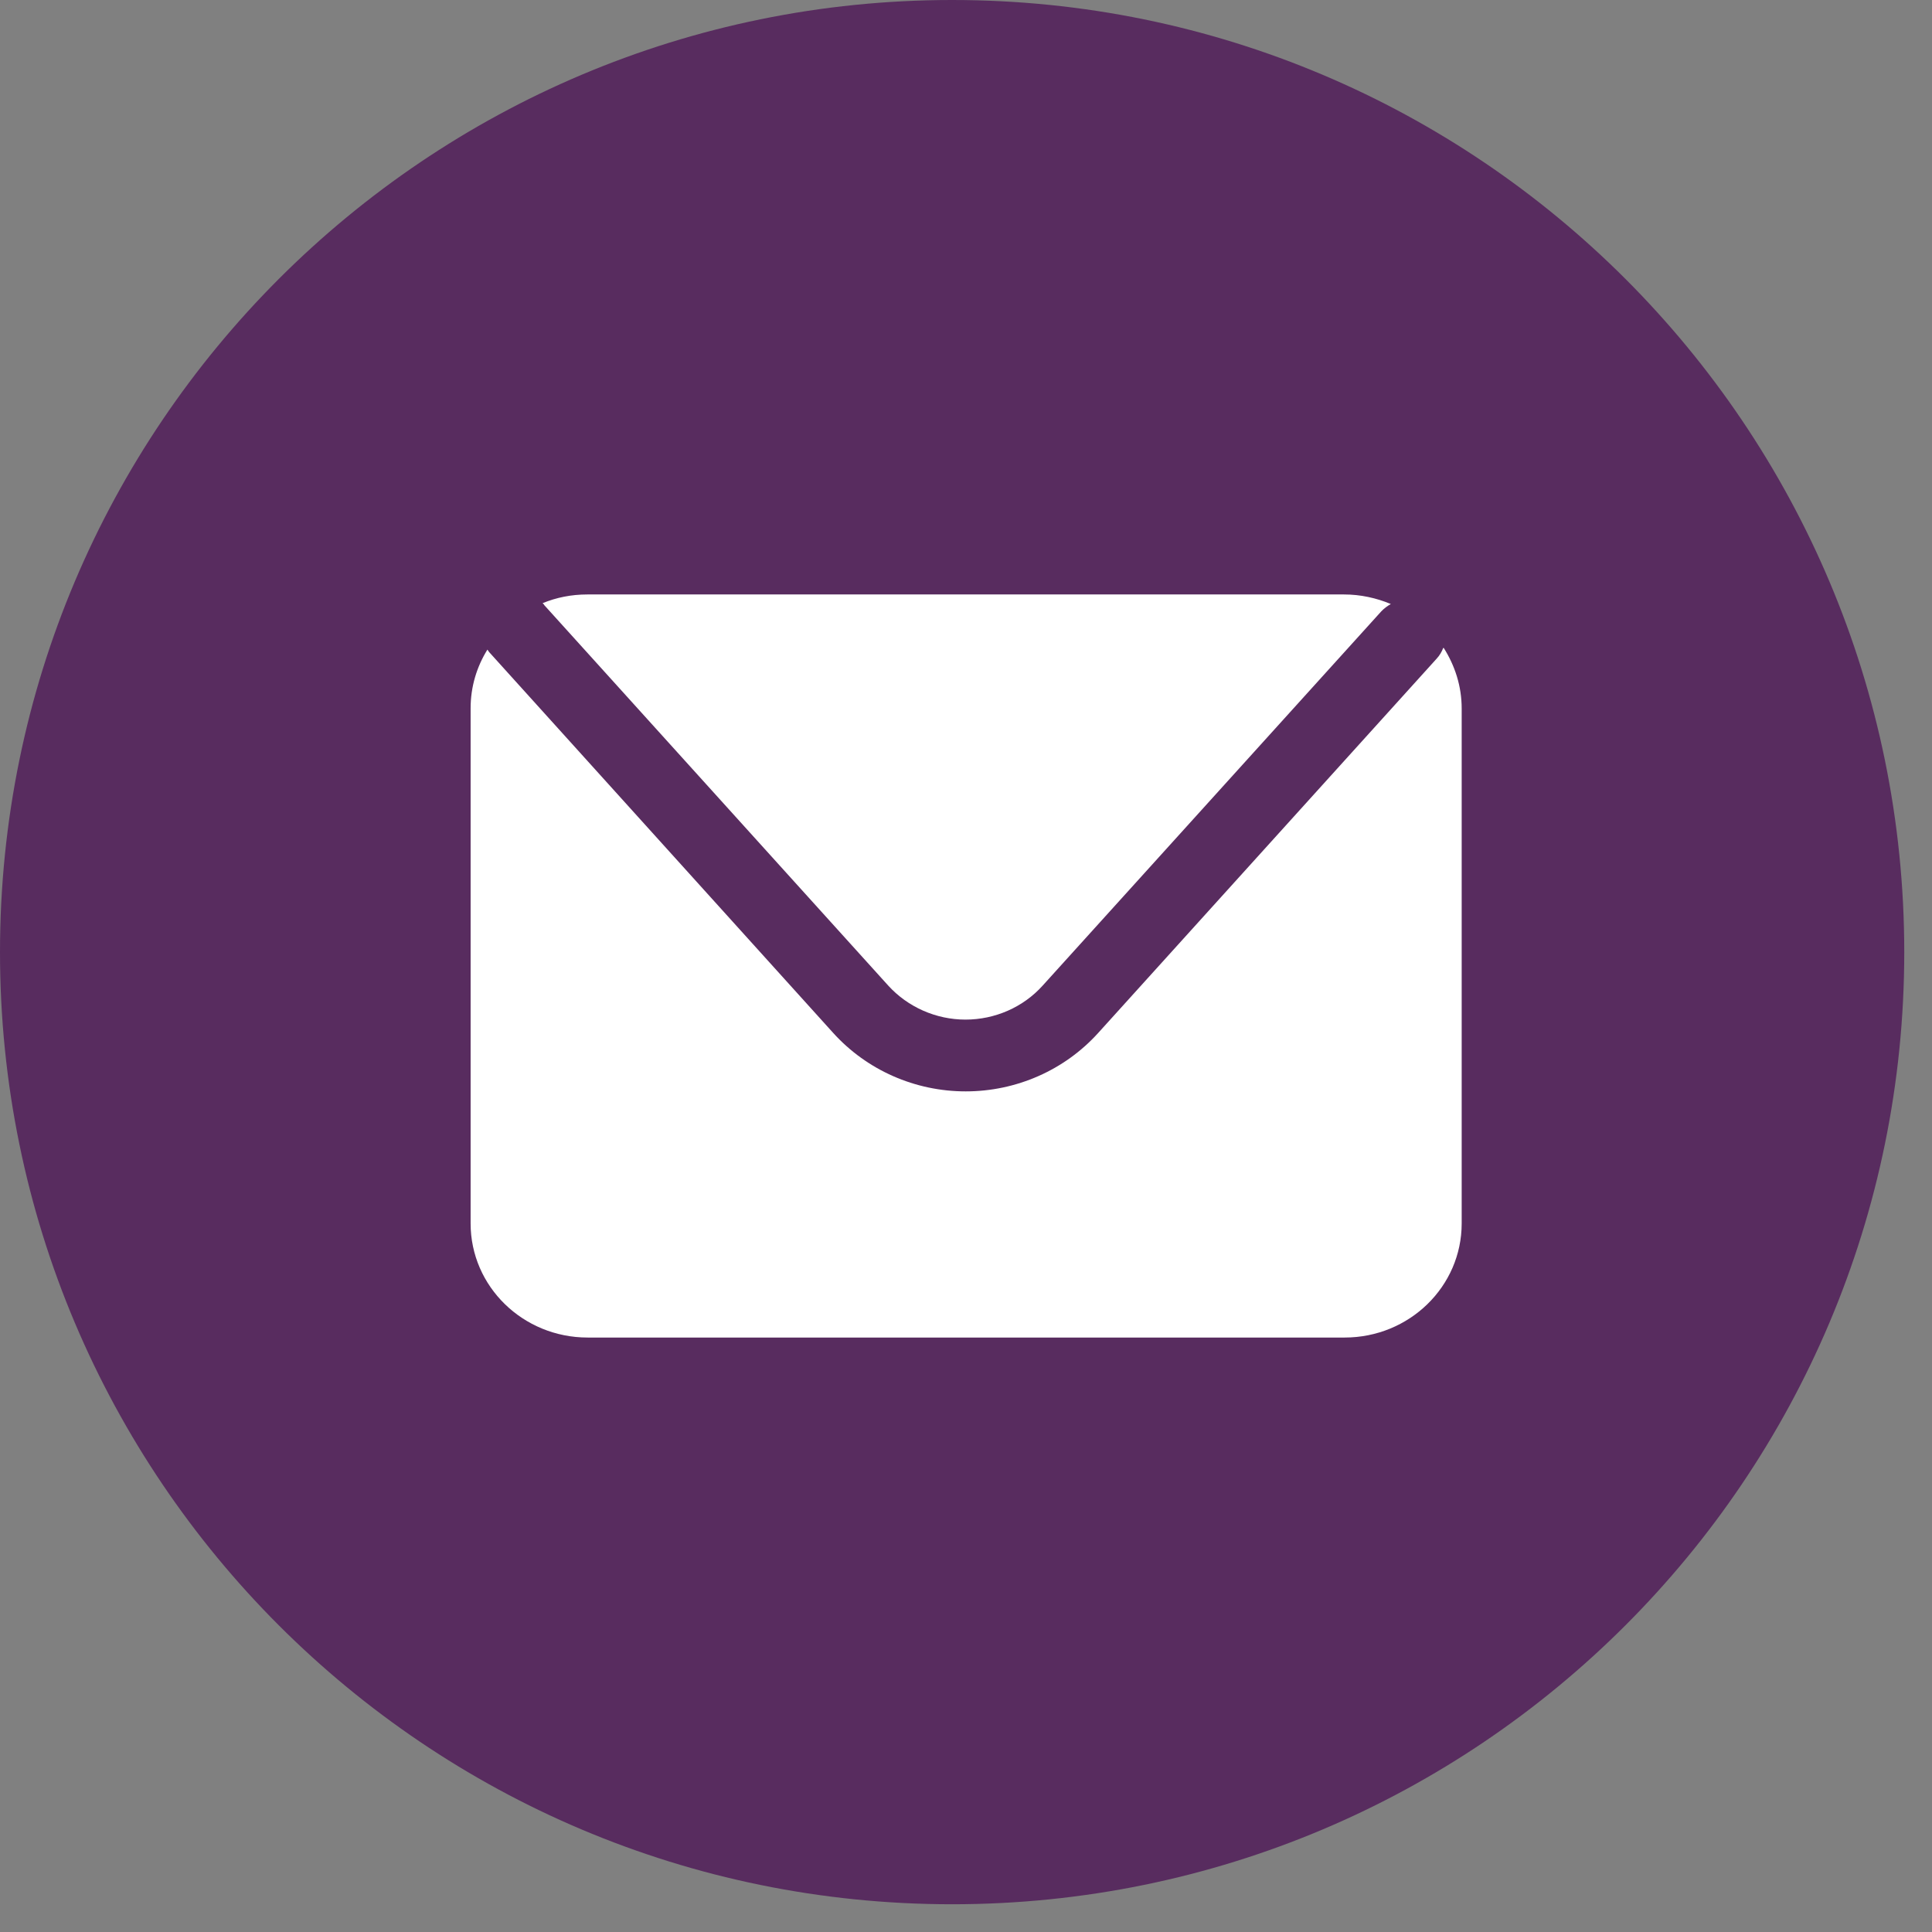
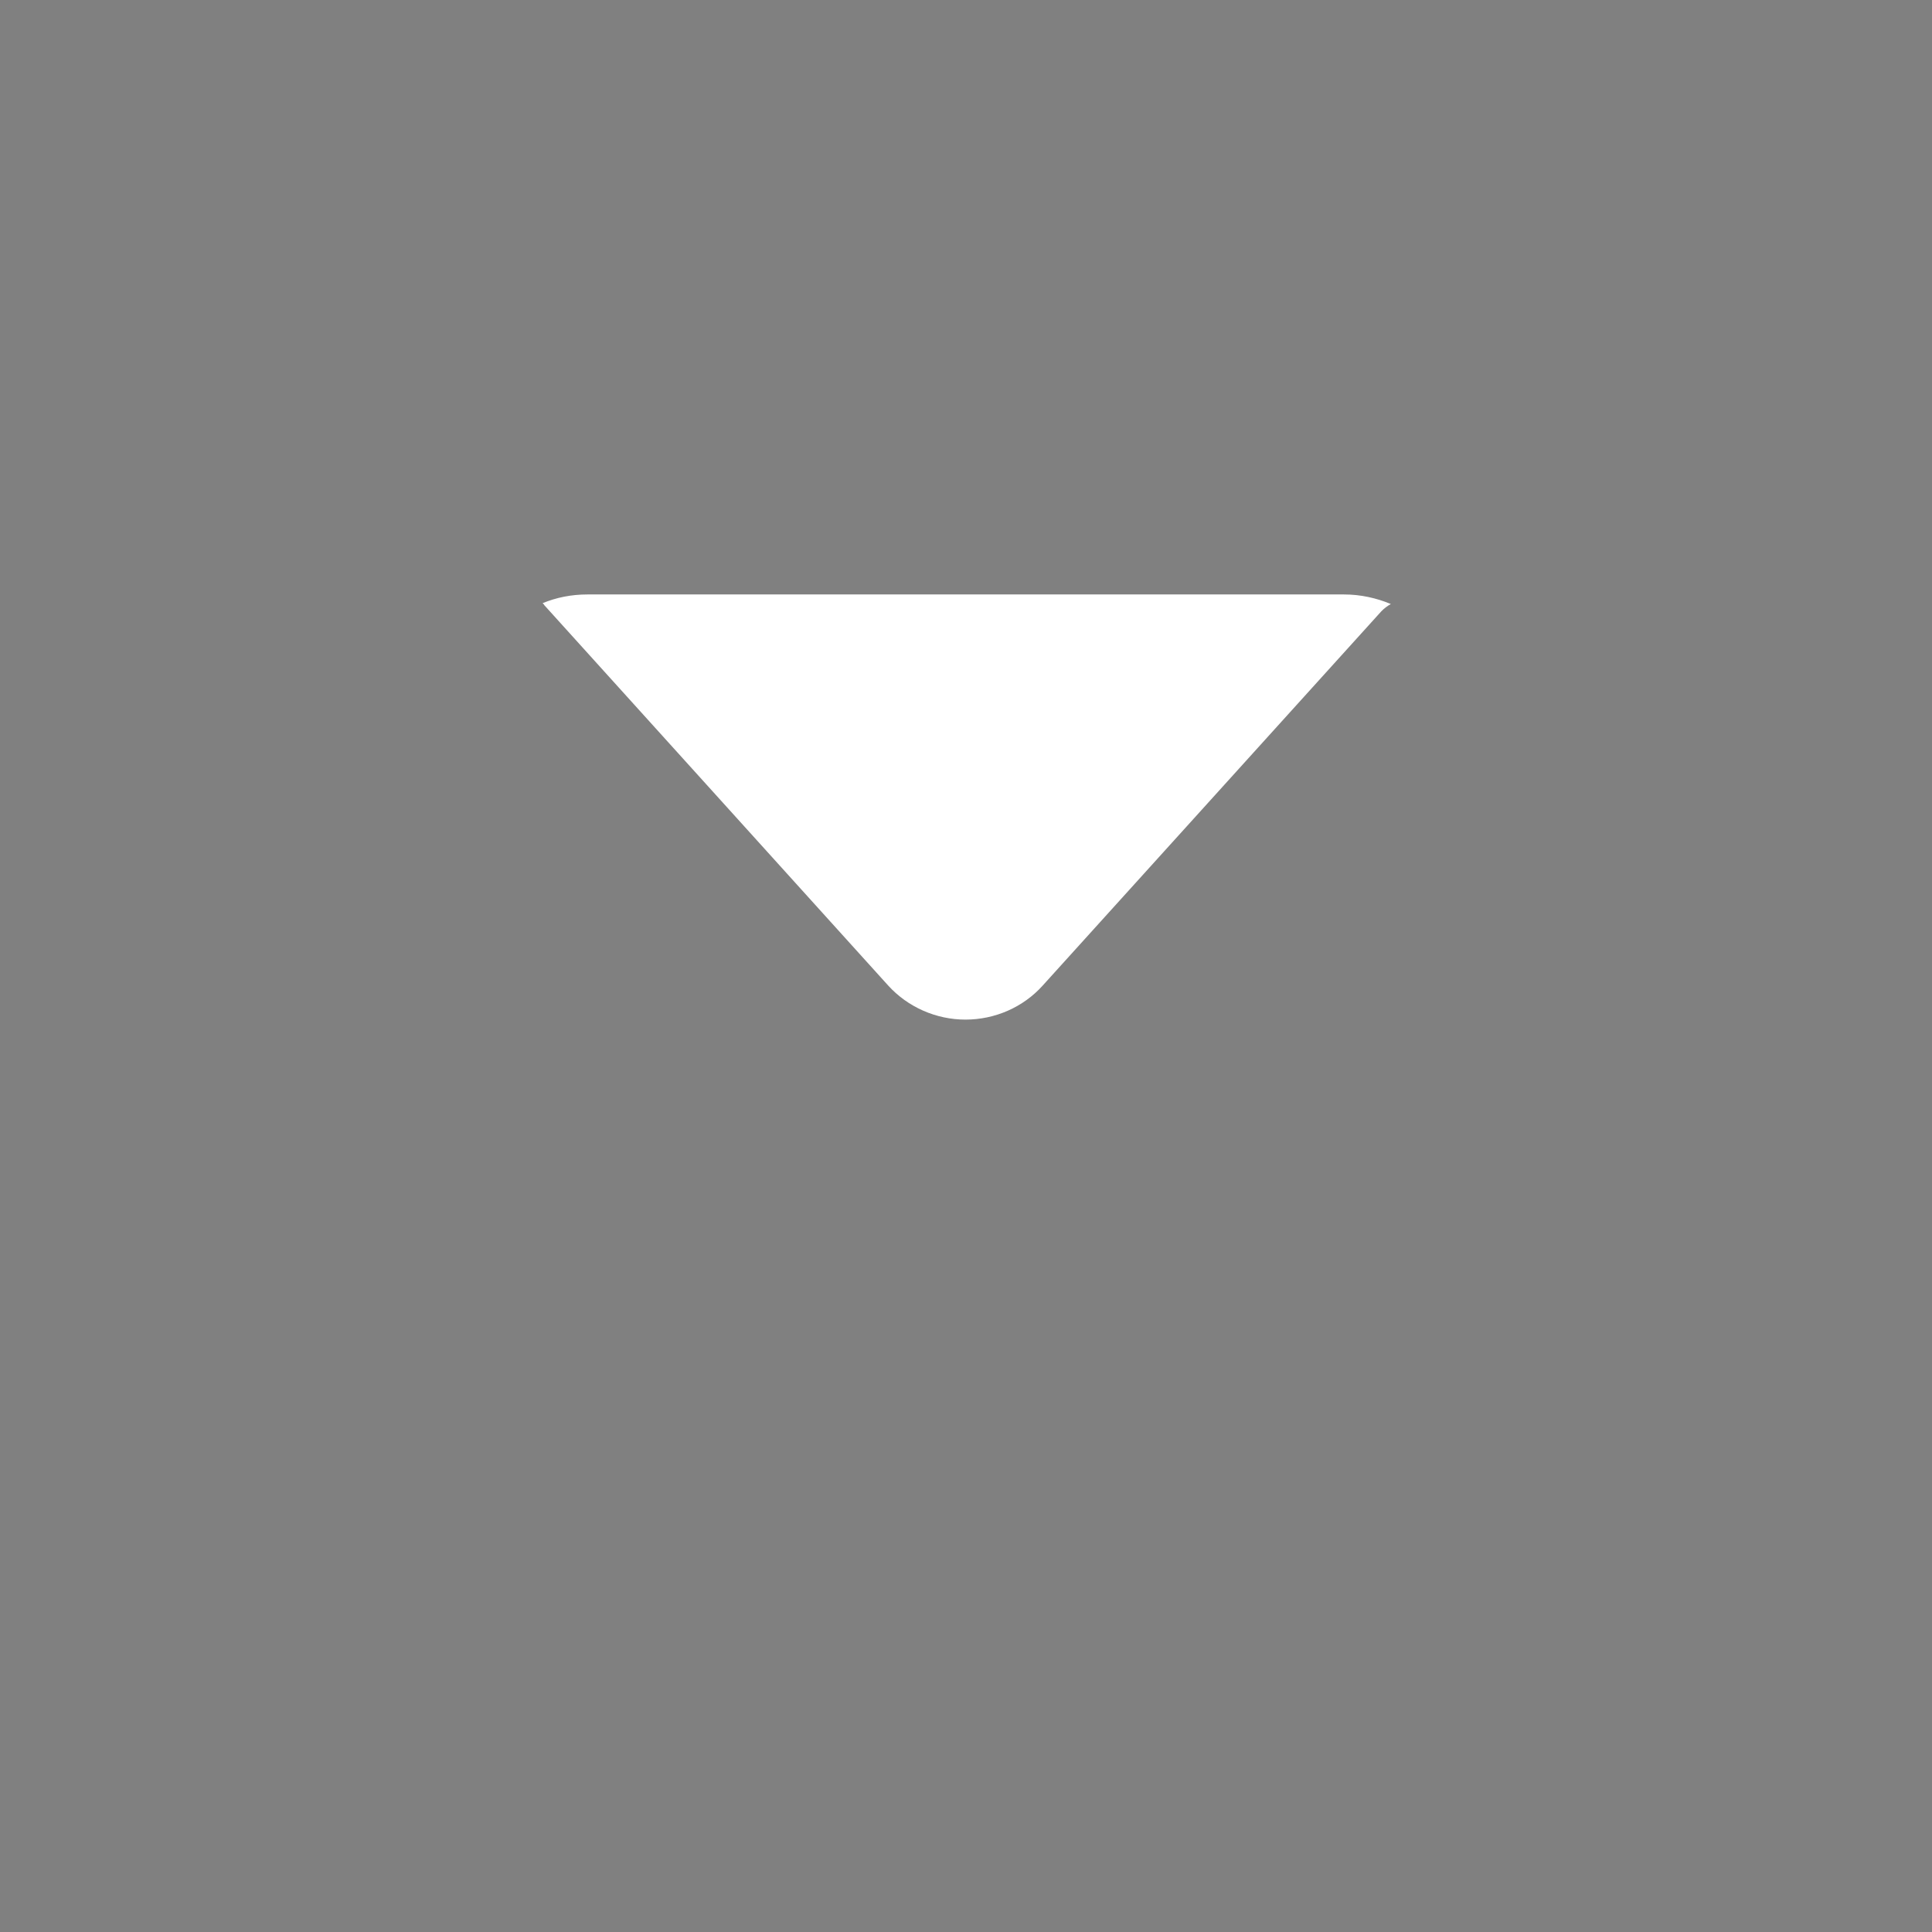
<svg xmlns="http://www.w3.org/2000/svg" width="39" height="39" viewBox="0 0 39 39" fill="none">
  <rect x="0" y="0" width="39" height="39" fill="#808080" stroke="none" />
-   <path d="M19.22 38.44C29.835 38.44 38.44 29.835 38.44 19.22C38.44 8.605 29.835 0 19.22 0C8.605 0 0 8.605 0 19.22C0 29.835 8.605 38.44 19.22 38.44Z" fill="#582C5F" />
  <path d="M10.981 12.209L17.929 19.894C18.324 20.329 18.895 20.582 19.489 20.582C20.082 20.582 20.653 20.335 21.049 19.894L27.883 12.341C27.94 12.281 28.008 12.231 28.076 12.193C27.787 12.072 27.465 12 27.131 12H11.857C11.535 12 11.23 12.061 10.953 12.176C10.964 12.187 10.976 12.198 10.987 12.209H10.981Z" fill="white" />
-   <path d="M29.133 13.08C29.104 13.157 29.059 13.234 28.997 13.3L22.168 20.852C21.49 21.602 20.517 22.031 19.494 22.031C18.471 22.031 17.499 21.602 16.82 20.852L9.873 13.162C9.873 13.162 9.85 13.129 9.839 13.113C9.624 13.46 9.5 13.862 9.5 14.297V24.697C9.5 25.97 10.557 27 11.863 27H27.143C28.449 27 29.506 25.97 29.506 24.697V14.303C29.506 13.851 29.37 13.438 29.144 13.08H29.133Z" fill="white" />
</svg>